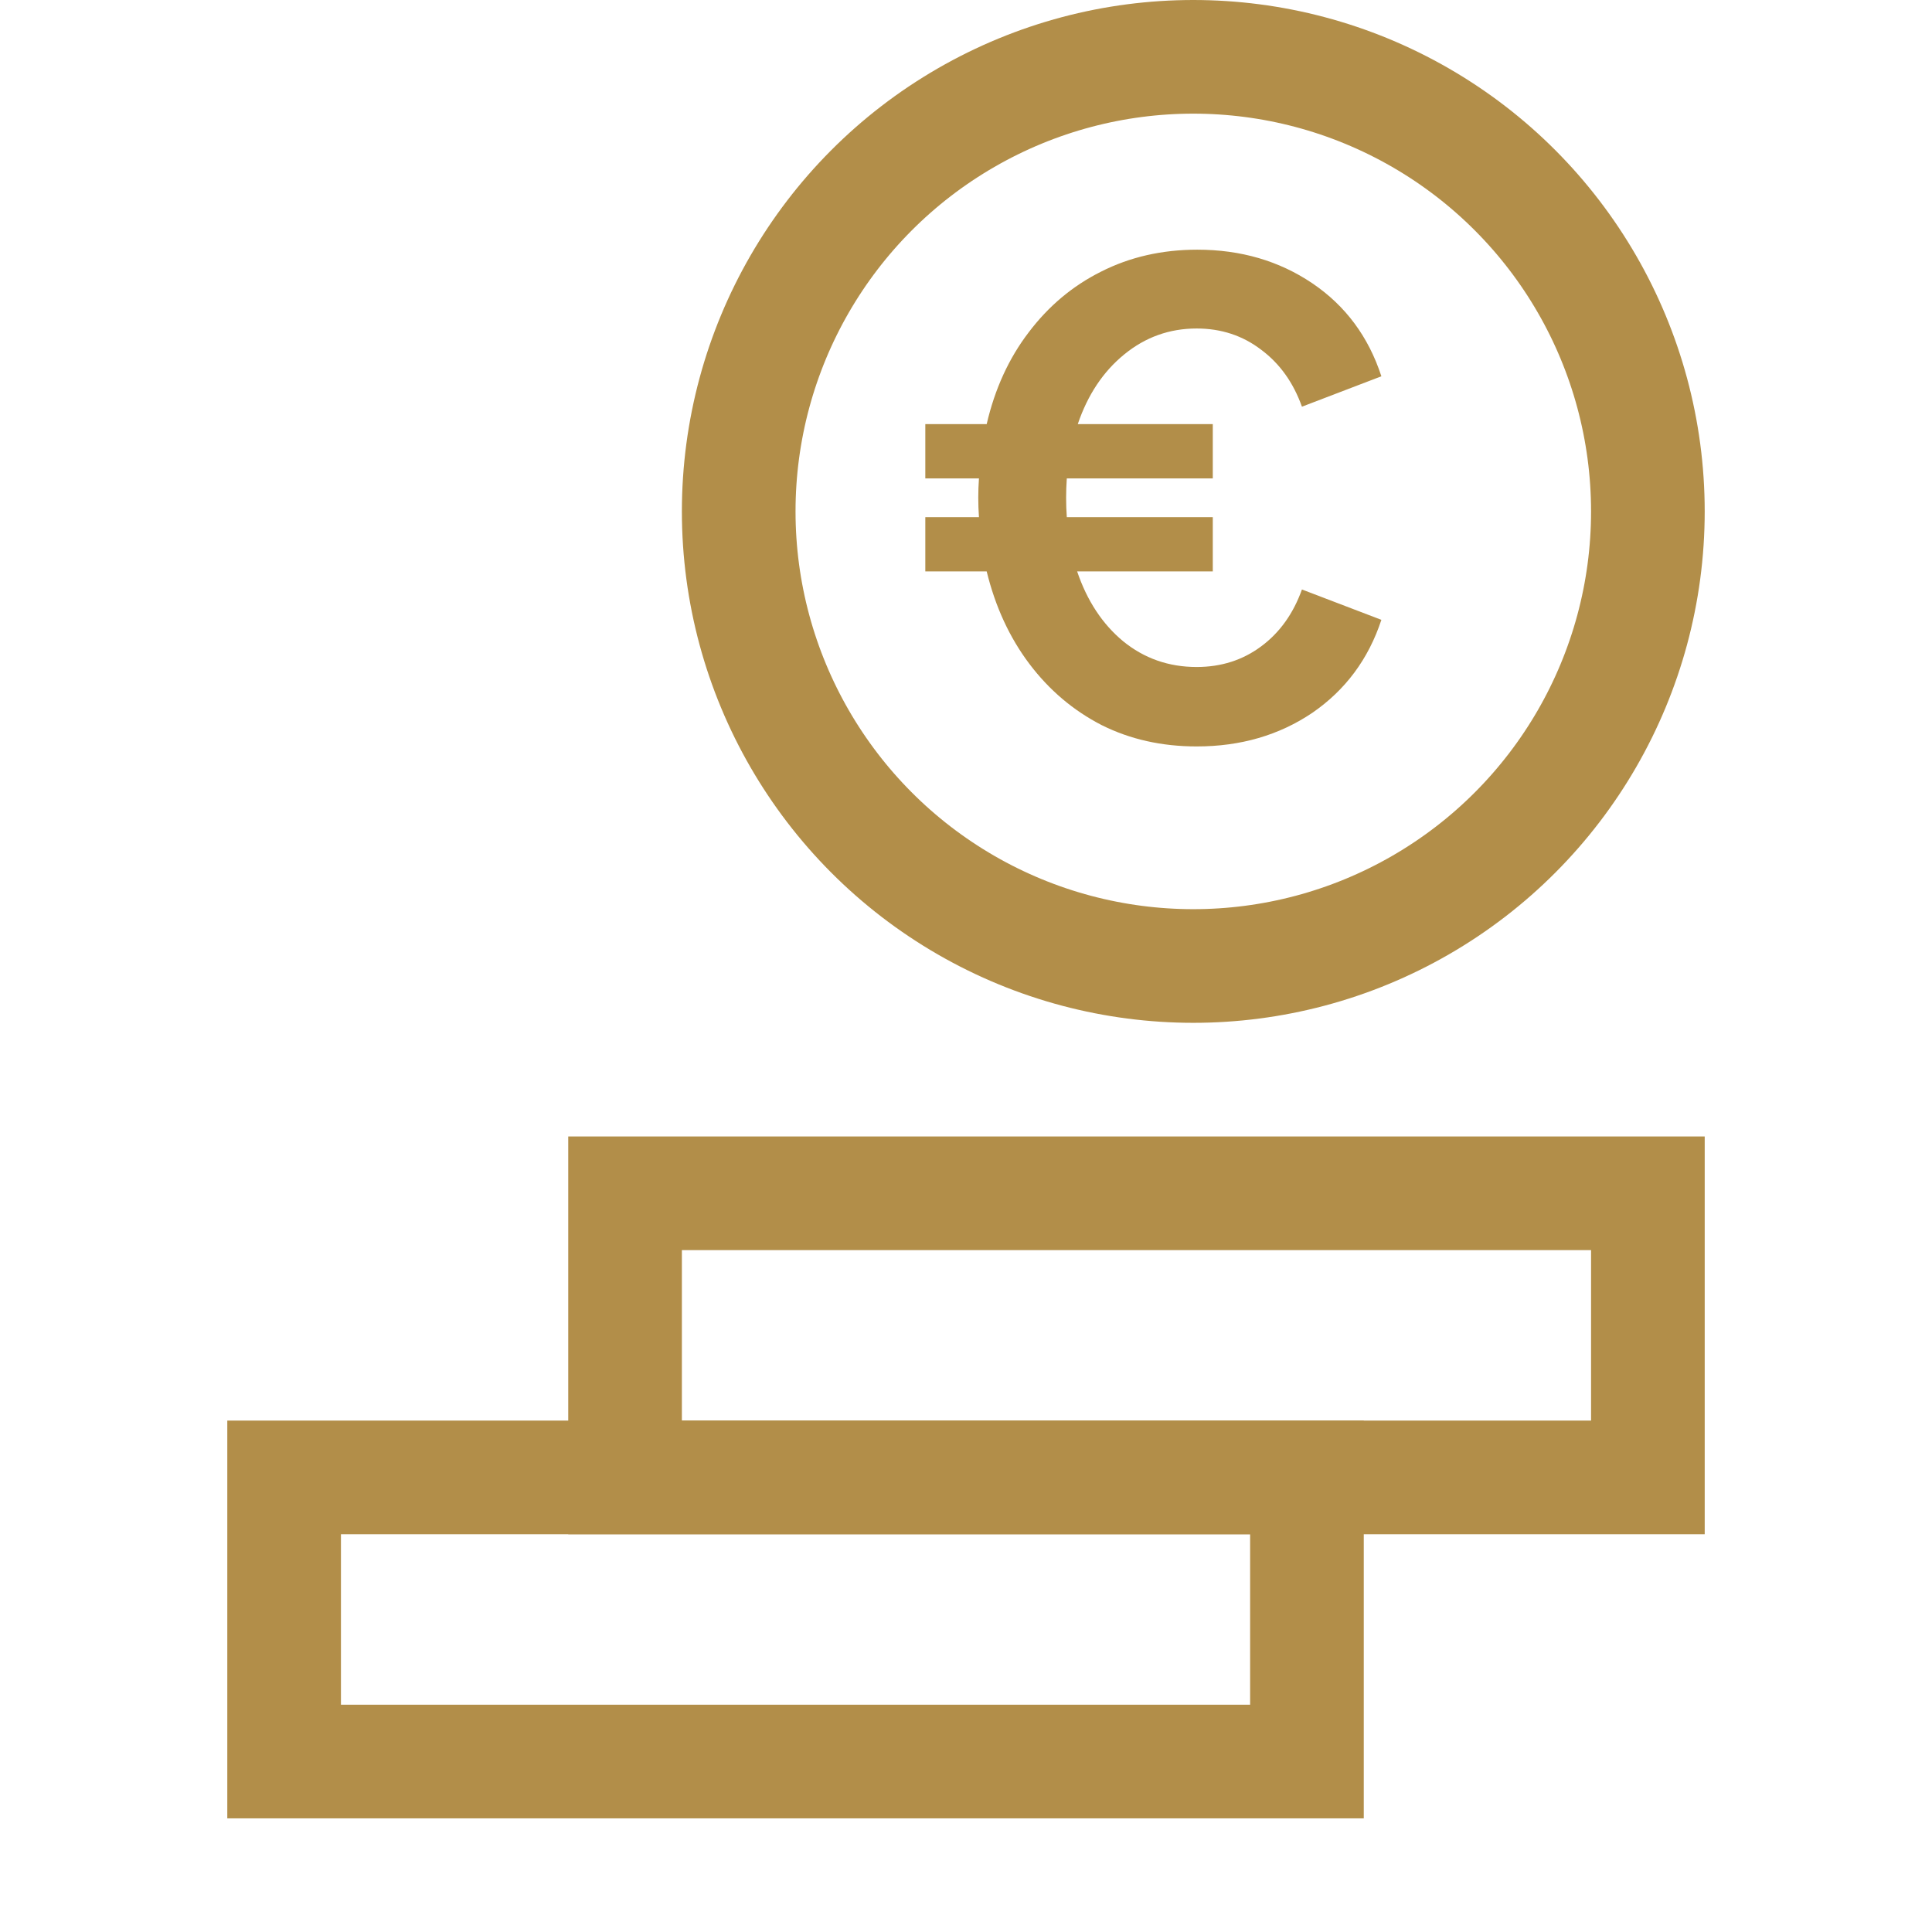
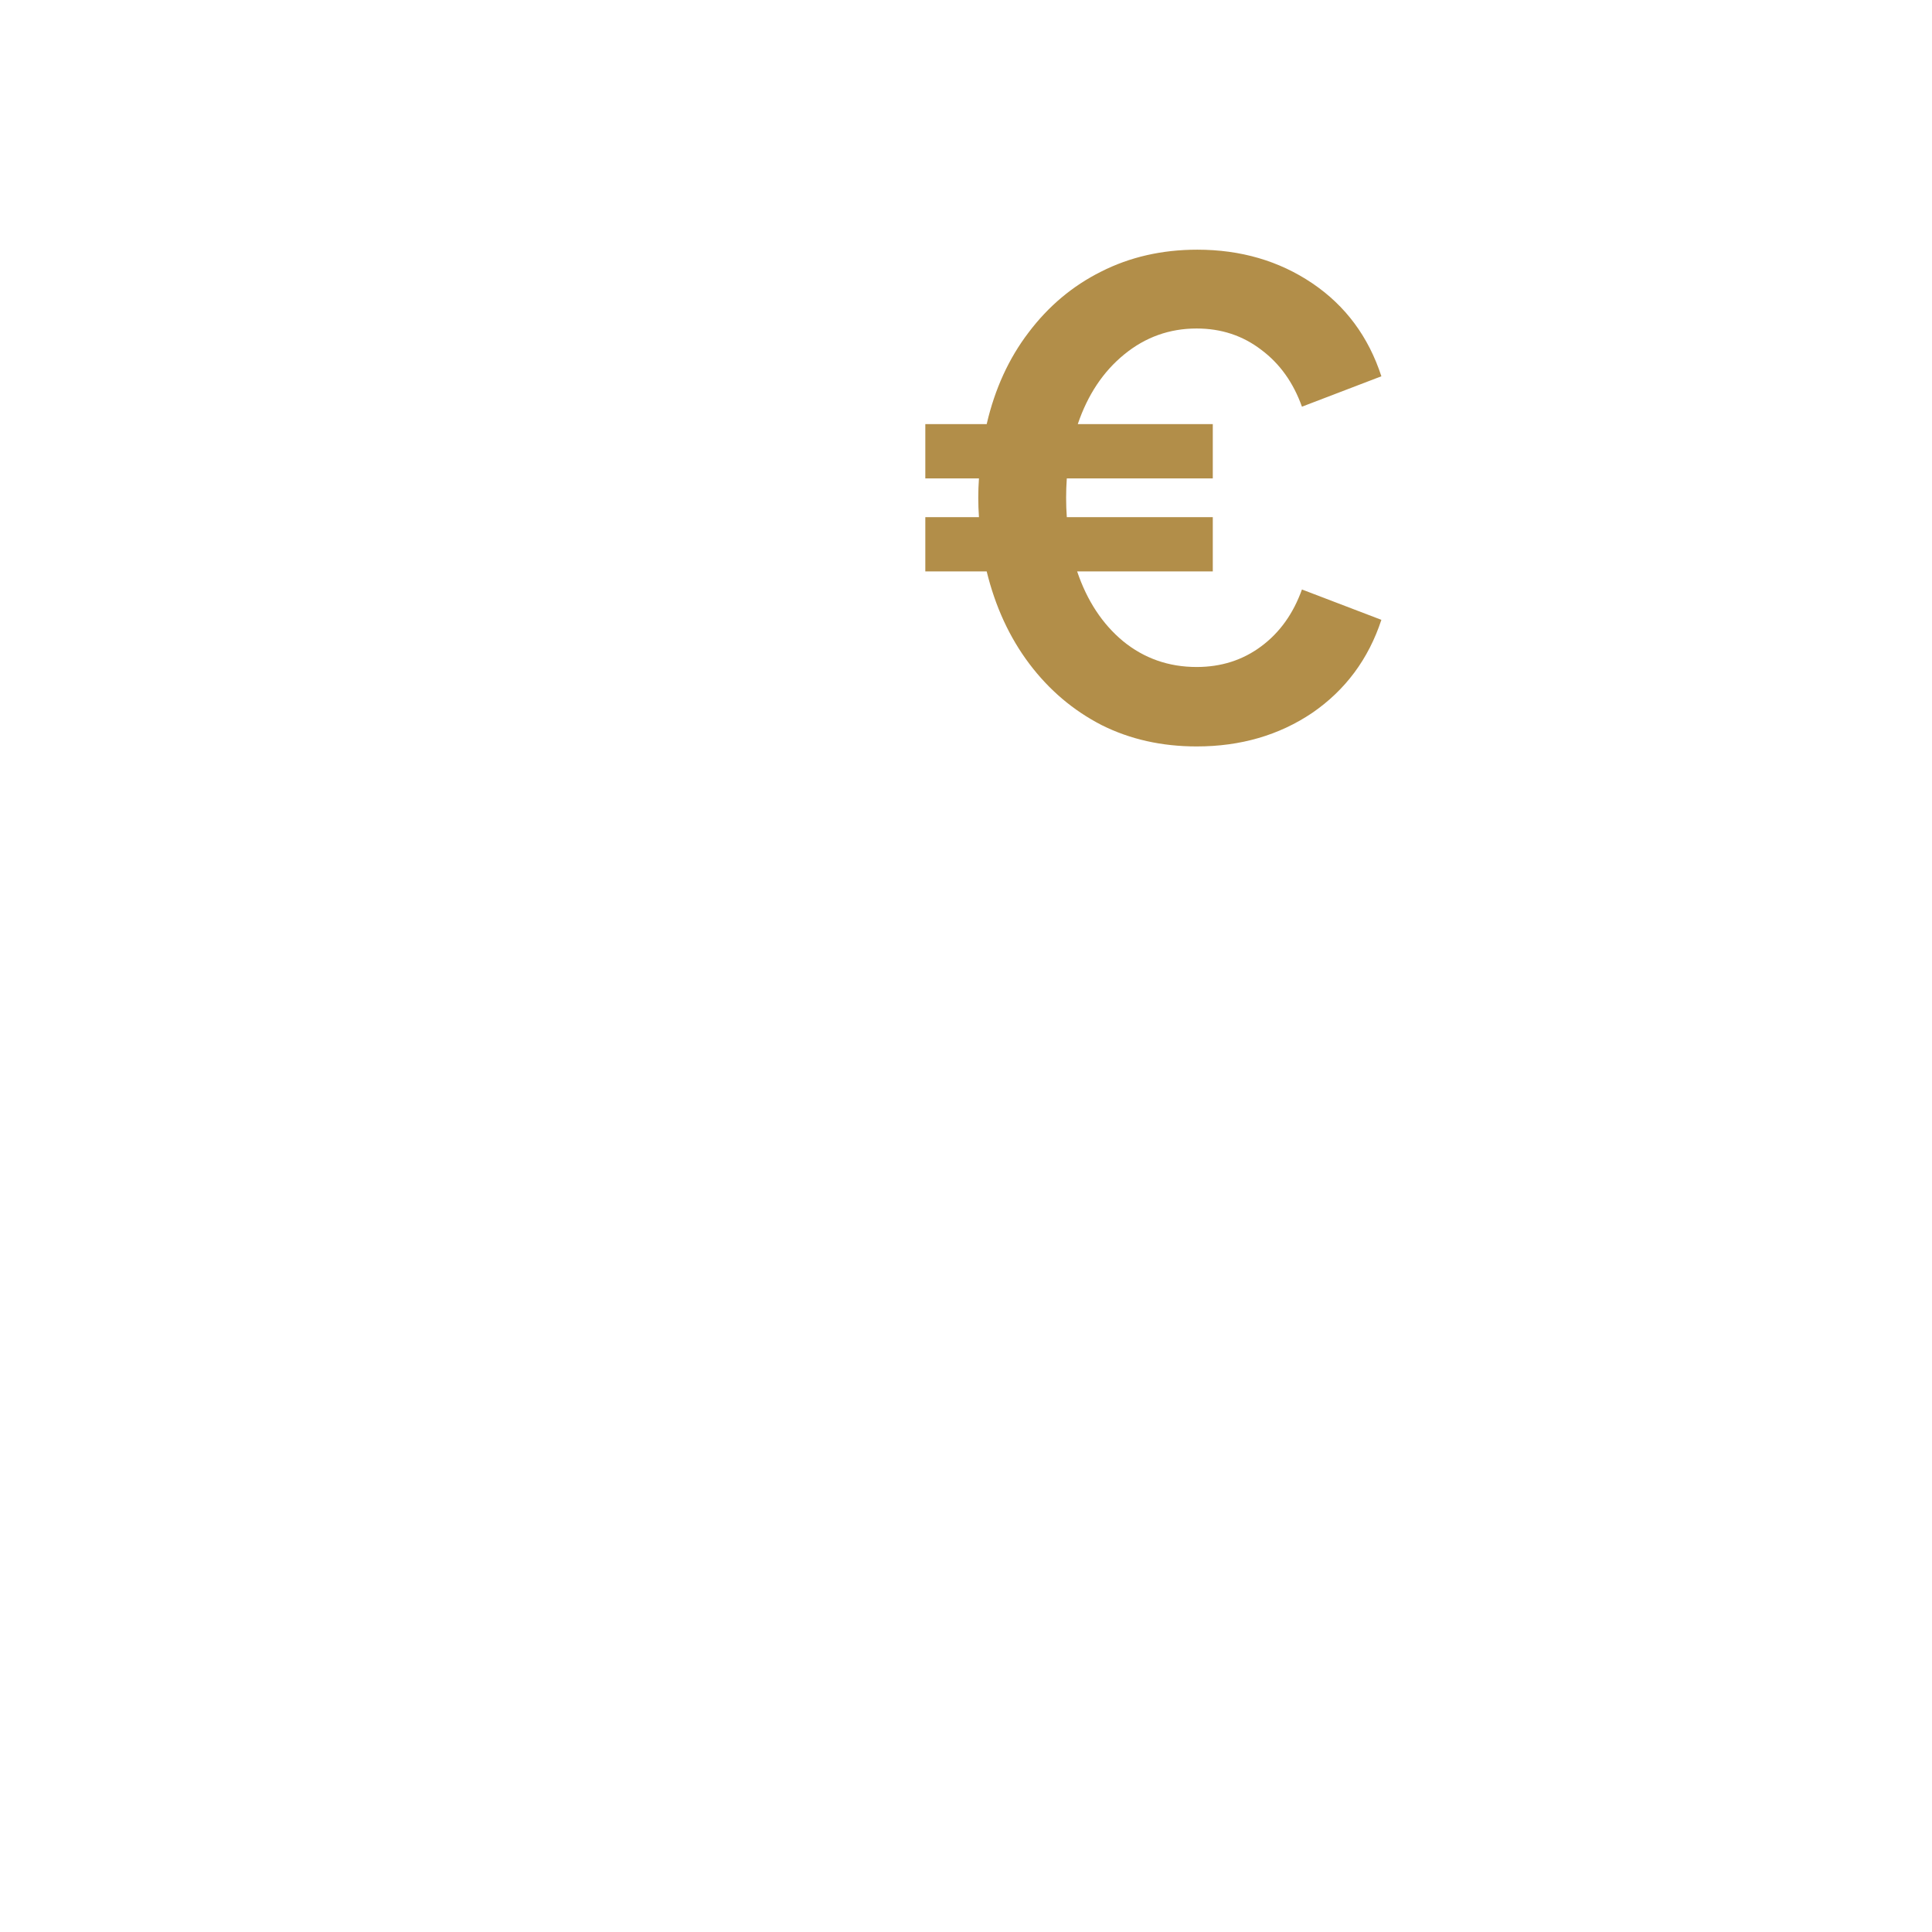
<svg xmlns="http://www.w3.org/2000/svg" width="34" height="34" viewBox="0 0 34 34" fill="none">
-   <rect x="5" y="26" width="18" height="5" stroke="#B28E49" stroke-width="2" />
-   <rect x="11" y="21" width="18" height="5" stroke="#B28E49" stroke-width="2" />
-   <circle cx="21" cy="9" r="8" stroke="#B28E49" stroke-width="2" />
  <path d="M16.284 10.056V9.101H17.228C17.22 8.987 17.216 8.873 17.216 8.76C17.216 8.646 17.22 8.532 17.228 8.419H16.284V7.464H17.364C17.508 6.842 17.755 6.304 18.103 5.849C18.452 5.387 18.876 5.031 19.376 4.781C19.884 4.523 20.449 4.394 21.07 4.394C21.836 4.394 22.51 4.591 23.094 4.985C23.677 5.379 24.083 5.925 24.31 6.622L22.912 7.157C22.76 6.732 22.522 6.399 22.196 6.156C21.87 5.906 21.491 5.781 21.059 5.781C20.581 5.781 20.157 5.933 19.786 6.236C19.414 6.539 19.142 6.948 18.967 7.464H21.343V8.419H18.774C18.766 8.532 18.762 8.646 18.762 8.76C18.762 8.873 18.766 8.987 18.774 9.101H21.343V10.056H18.956C19.13 10.571 19.399 10.98 19.763 11.283C20.134 11.586 20.566 11.738 21.059 11.738C21.491 11.738 21.87 11.617 22.196 11.374C22.522 11.132 22.76 10.798 22.912 10.374L24.31 10.908C24.083 11.598 23.677 12.144 23.094 12.545C22.51 12.939 21.832 13.136 21.059 13.136C20.445 13.136 19.888 13.011 19.388 12.761C18.888 12.504 18.463 12.144 18.114 11.681C17.766 11.219 17.516 10.677 17.364 10.056H16.284Z" fill="#B28E49" />
</svg>